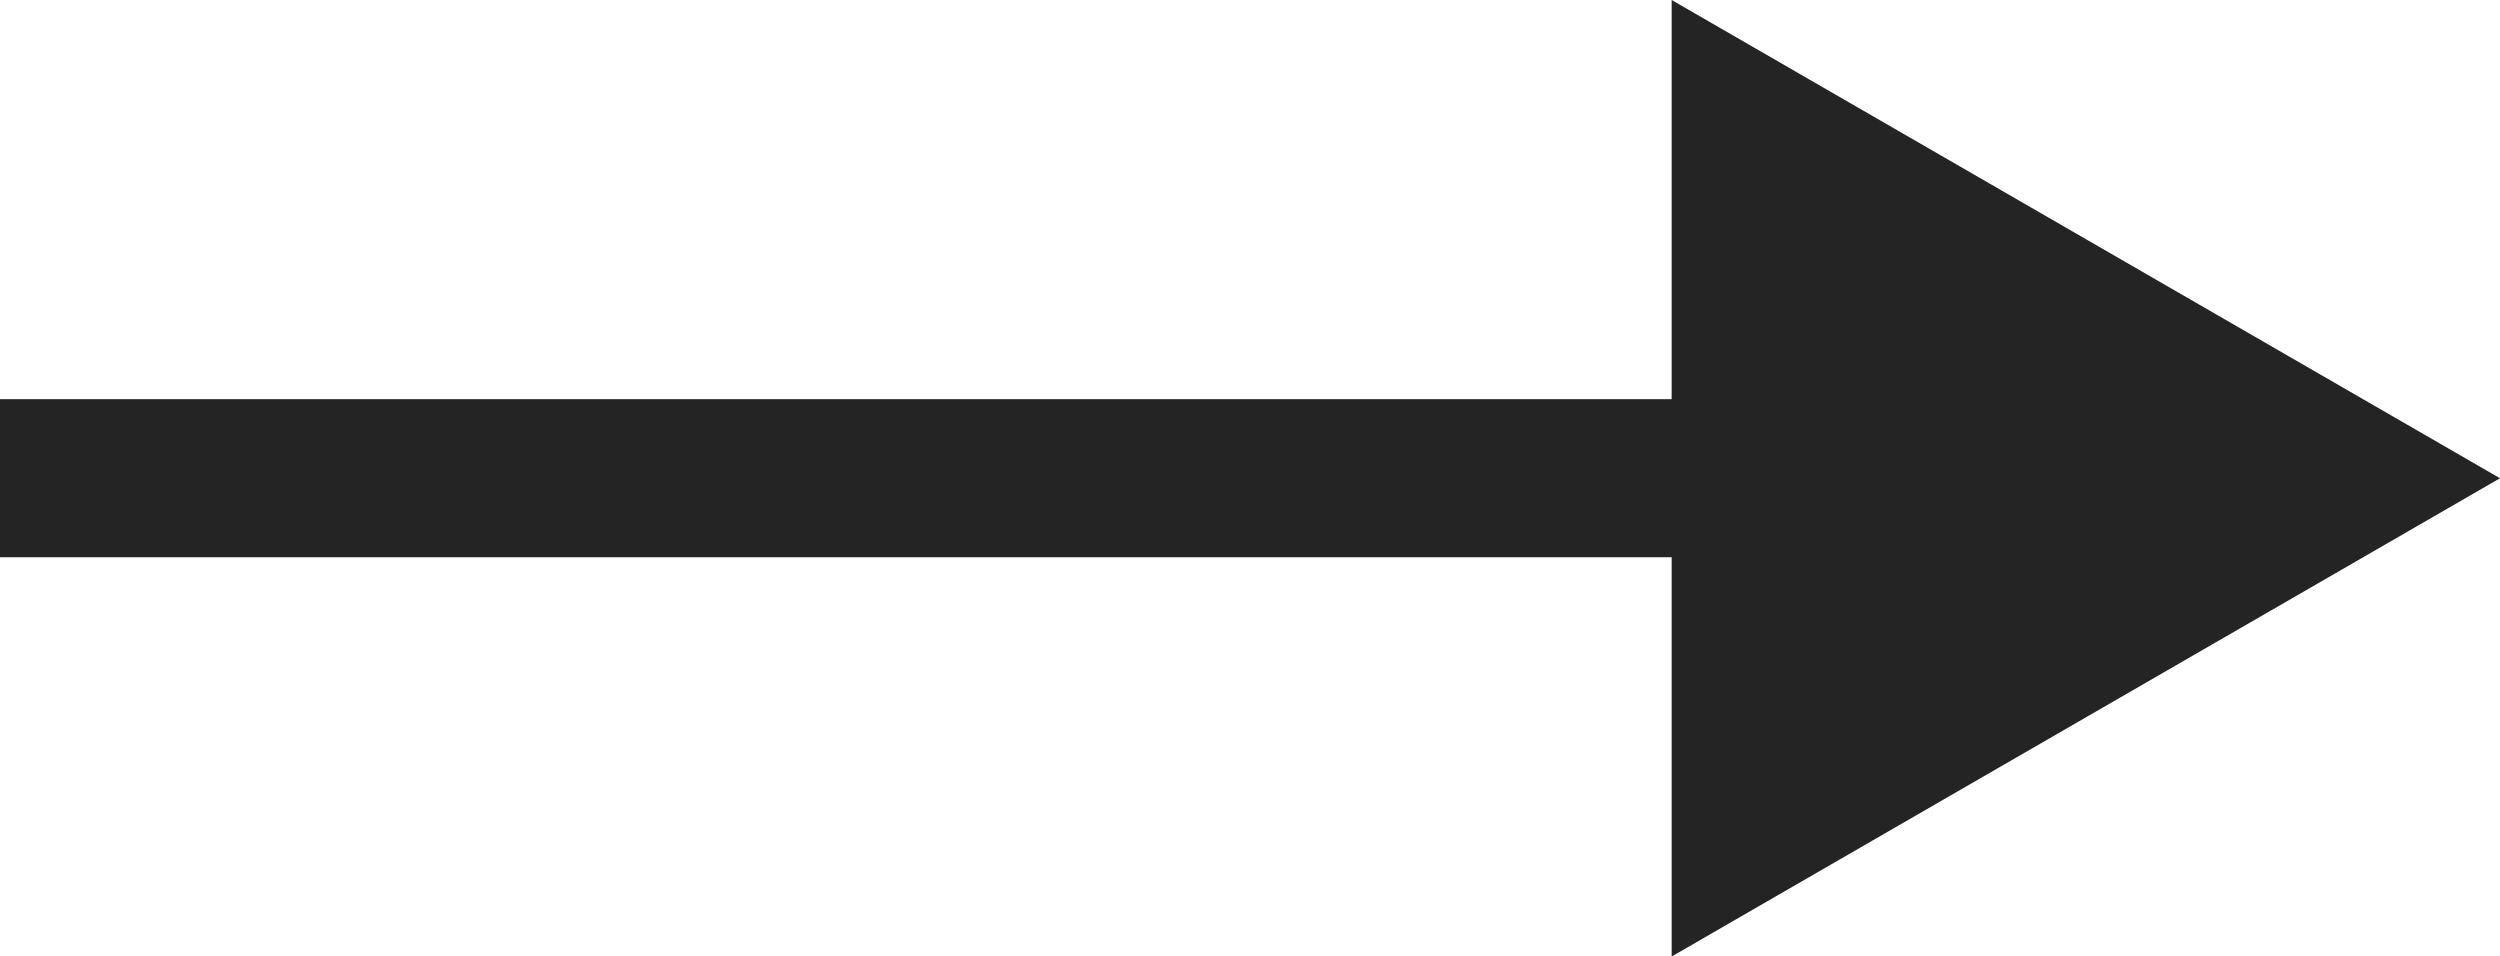
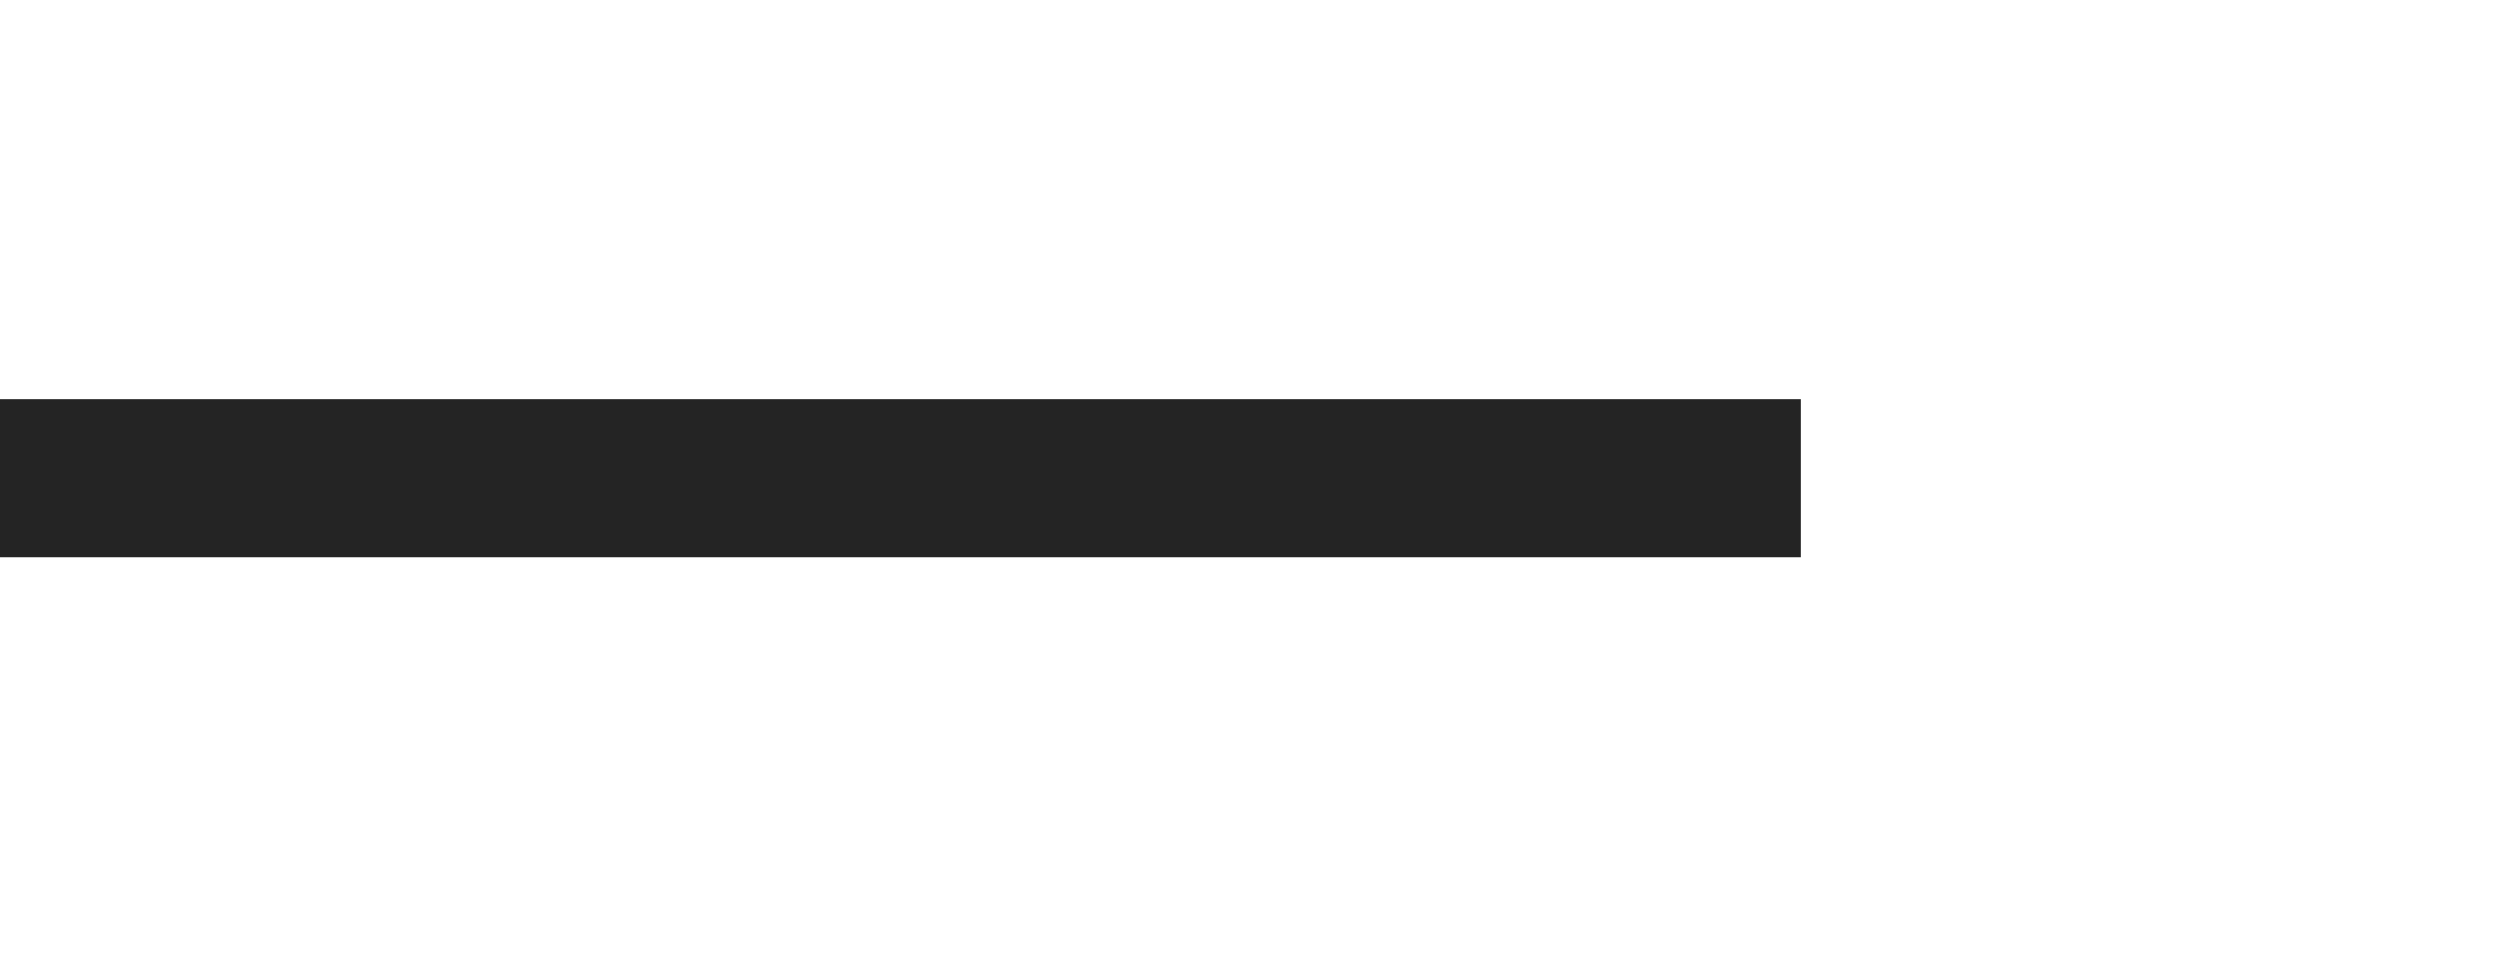
<svg xmlns="http://www.w3.org/2000/svg" id="Layer_1" data-name="Layer 1" viewBox="0 0 30 11.478">
  <defs>
    <style>.cls-1{fill:#242424;}</style>
  </defs>
-   <polygon class="cls-1" points="30 5.739 20.06 0 20.06 11.478 30 5.739" />
  <rect class="cls-1" y="4.79" width="21.61" height="1.897" />
</svg>